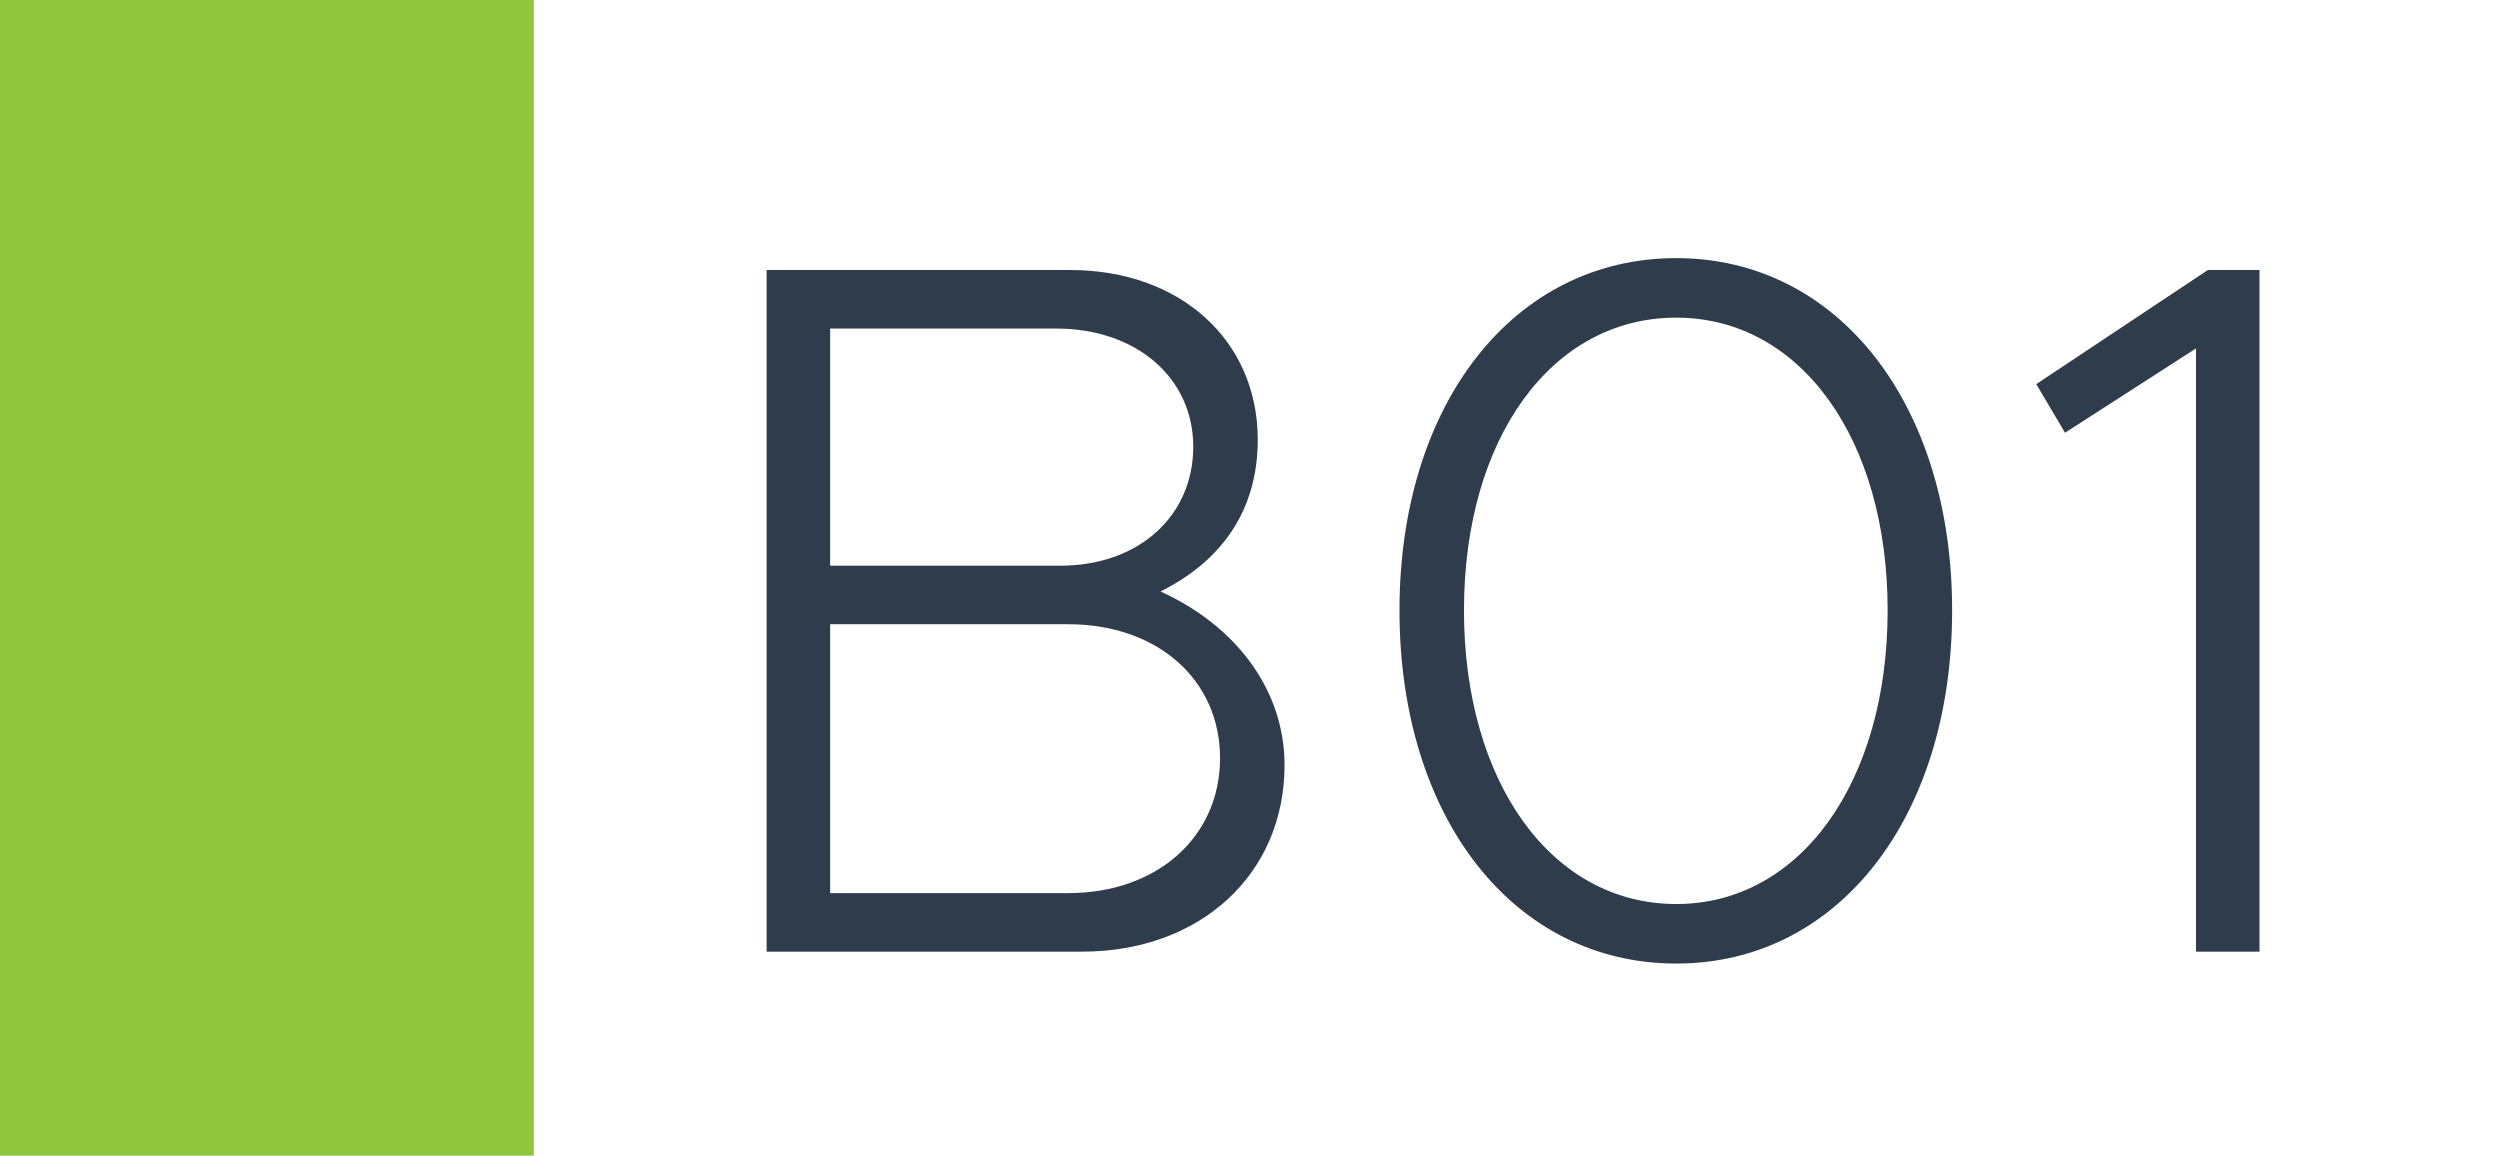
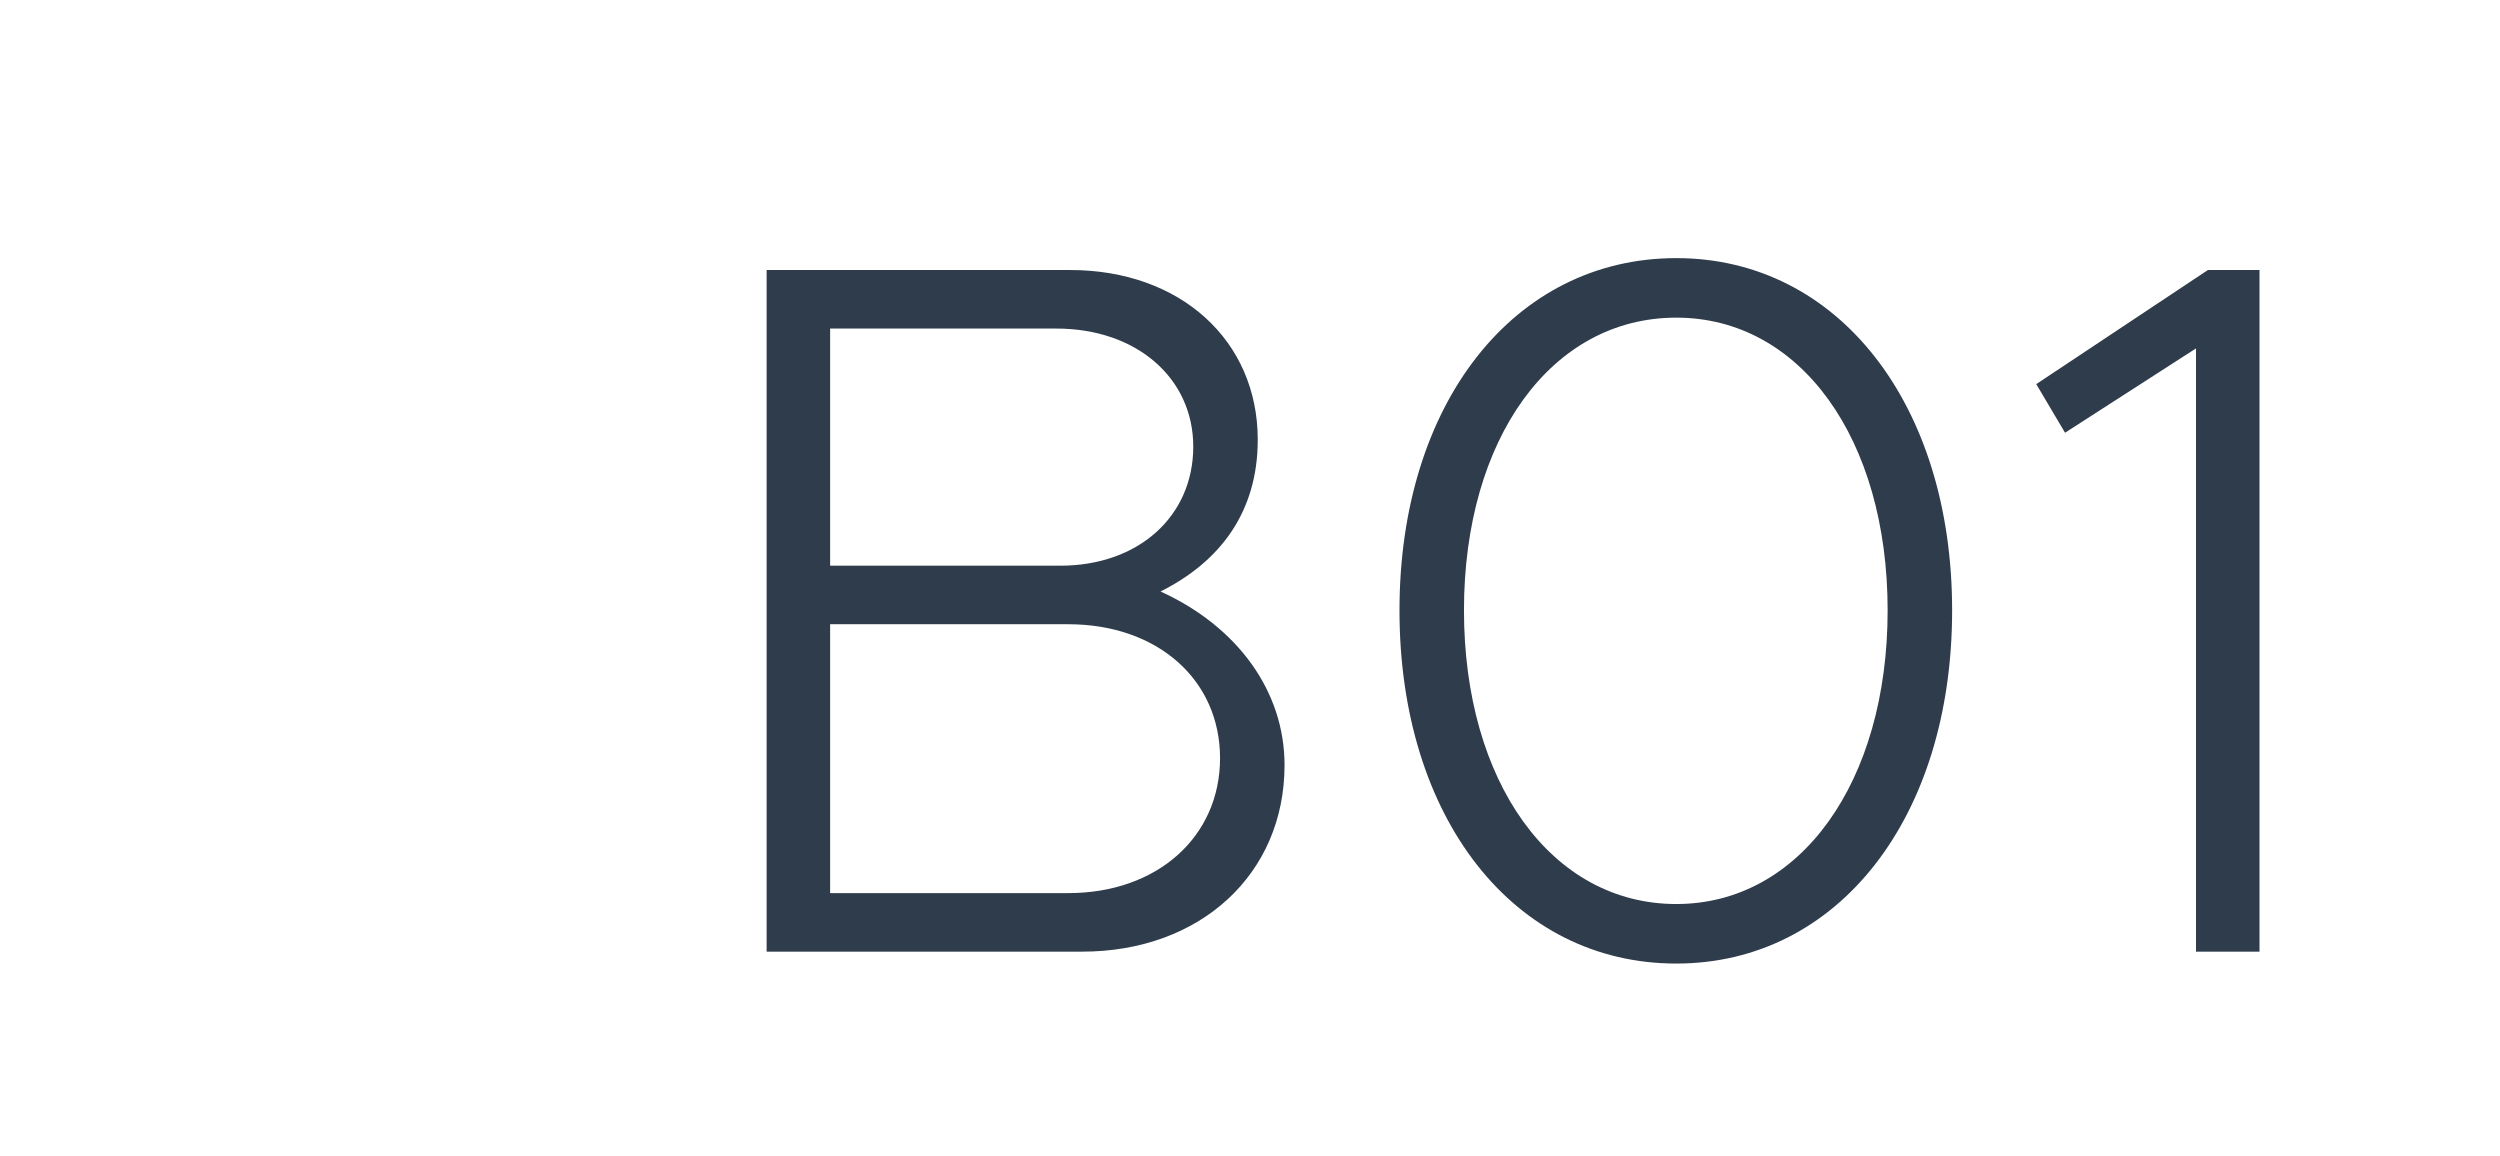
<svg xmlns="http://www.w3.org/2000/svg" width="1789" height="827" viewBox="0 0 1789 827" fill="none">
-   <rect width="1789" height="827" fill="white" />
-   <rect width="382" height="827" fill="#8FC63E" />
  <path d="M548.597 681V193.23H765.857C844.667 193.23 900.047 243.64 900.047 314.64C900.047 366.47 873.067 401.97 830.467 423.27C885.137 448.12 919.217 494.27 919.217 547.52C919.217 625.62 858.867 681 774.377 681H548.597ZM594.037 404.81H758.757C814.847 404.81 853.897 369.31 853.897 319.61C853.897 270.62 813.427 235.12 755.917 235.12H594.037V404.81ZM594.037 639.11H764.437C828.337 639.11 873.067 598.64 873.067 542.55C873.067 486.46 828.337 446.7 764.437 446.7H594.037V639.11ZM1199.56 689.52C1083.12 689.52 1001.47 585.15 1001.47 436.76C1001.47 289.08 1083.12 184.71 1199.56 184.71C1315.29 184.71 1396.94 289.08 1396.94 436.76C1396.94 585.15 1315.29 689.52 1199.56 689.52ZM1199.56 646.92C1288.31 646.92 1350.79 559.59 1350.79 436.76C1350.79 313.93 1288.31 227.31 1199.56 227.31C1110.1 227.31 1047.62 313.93 1047.62 436.76C1047.62 559.59 1110.1 646.92 1199.56 646.92ZM1571.46 681V249.32L1477.74 309.67L1457.15 274.88L1579.98 193.23H1616.9V681H1571.46Z" fill="#2F3C4C" />
</svg>